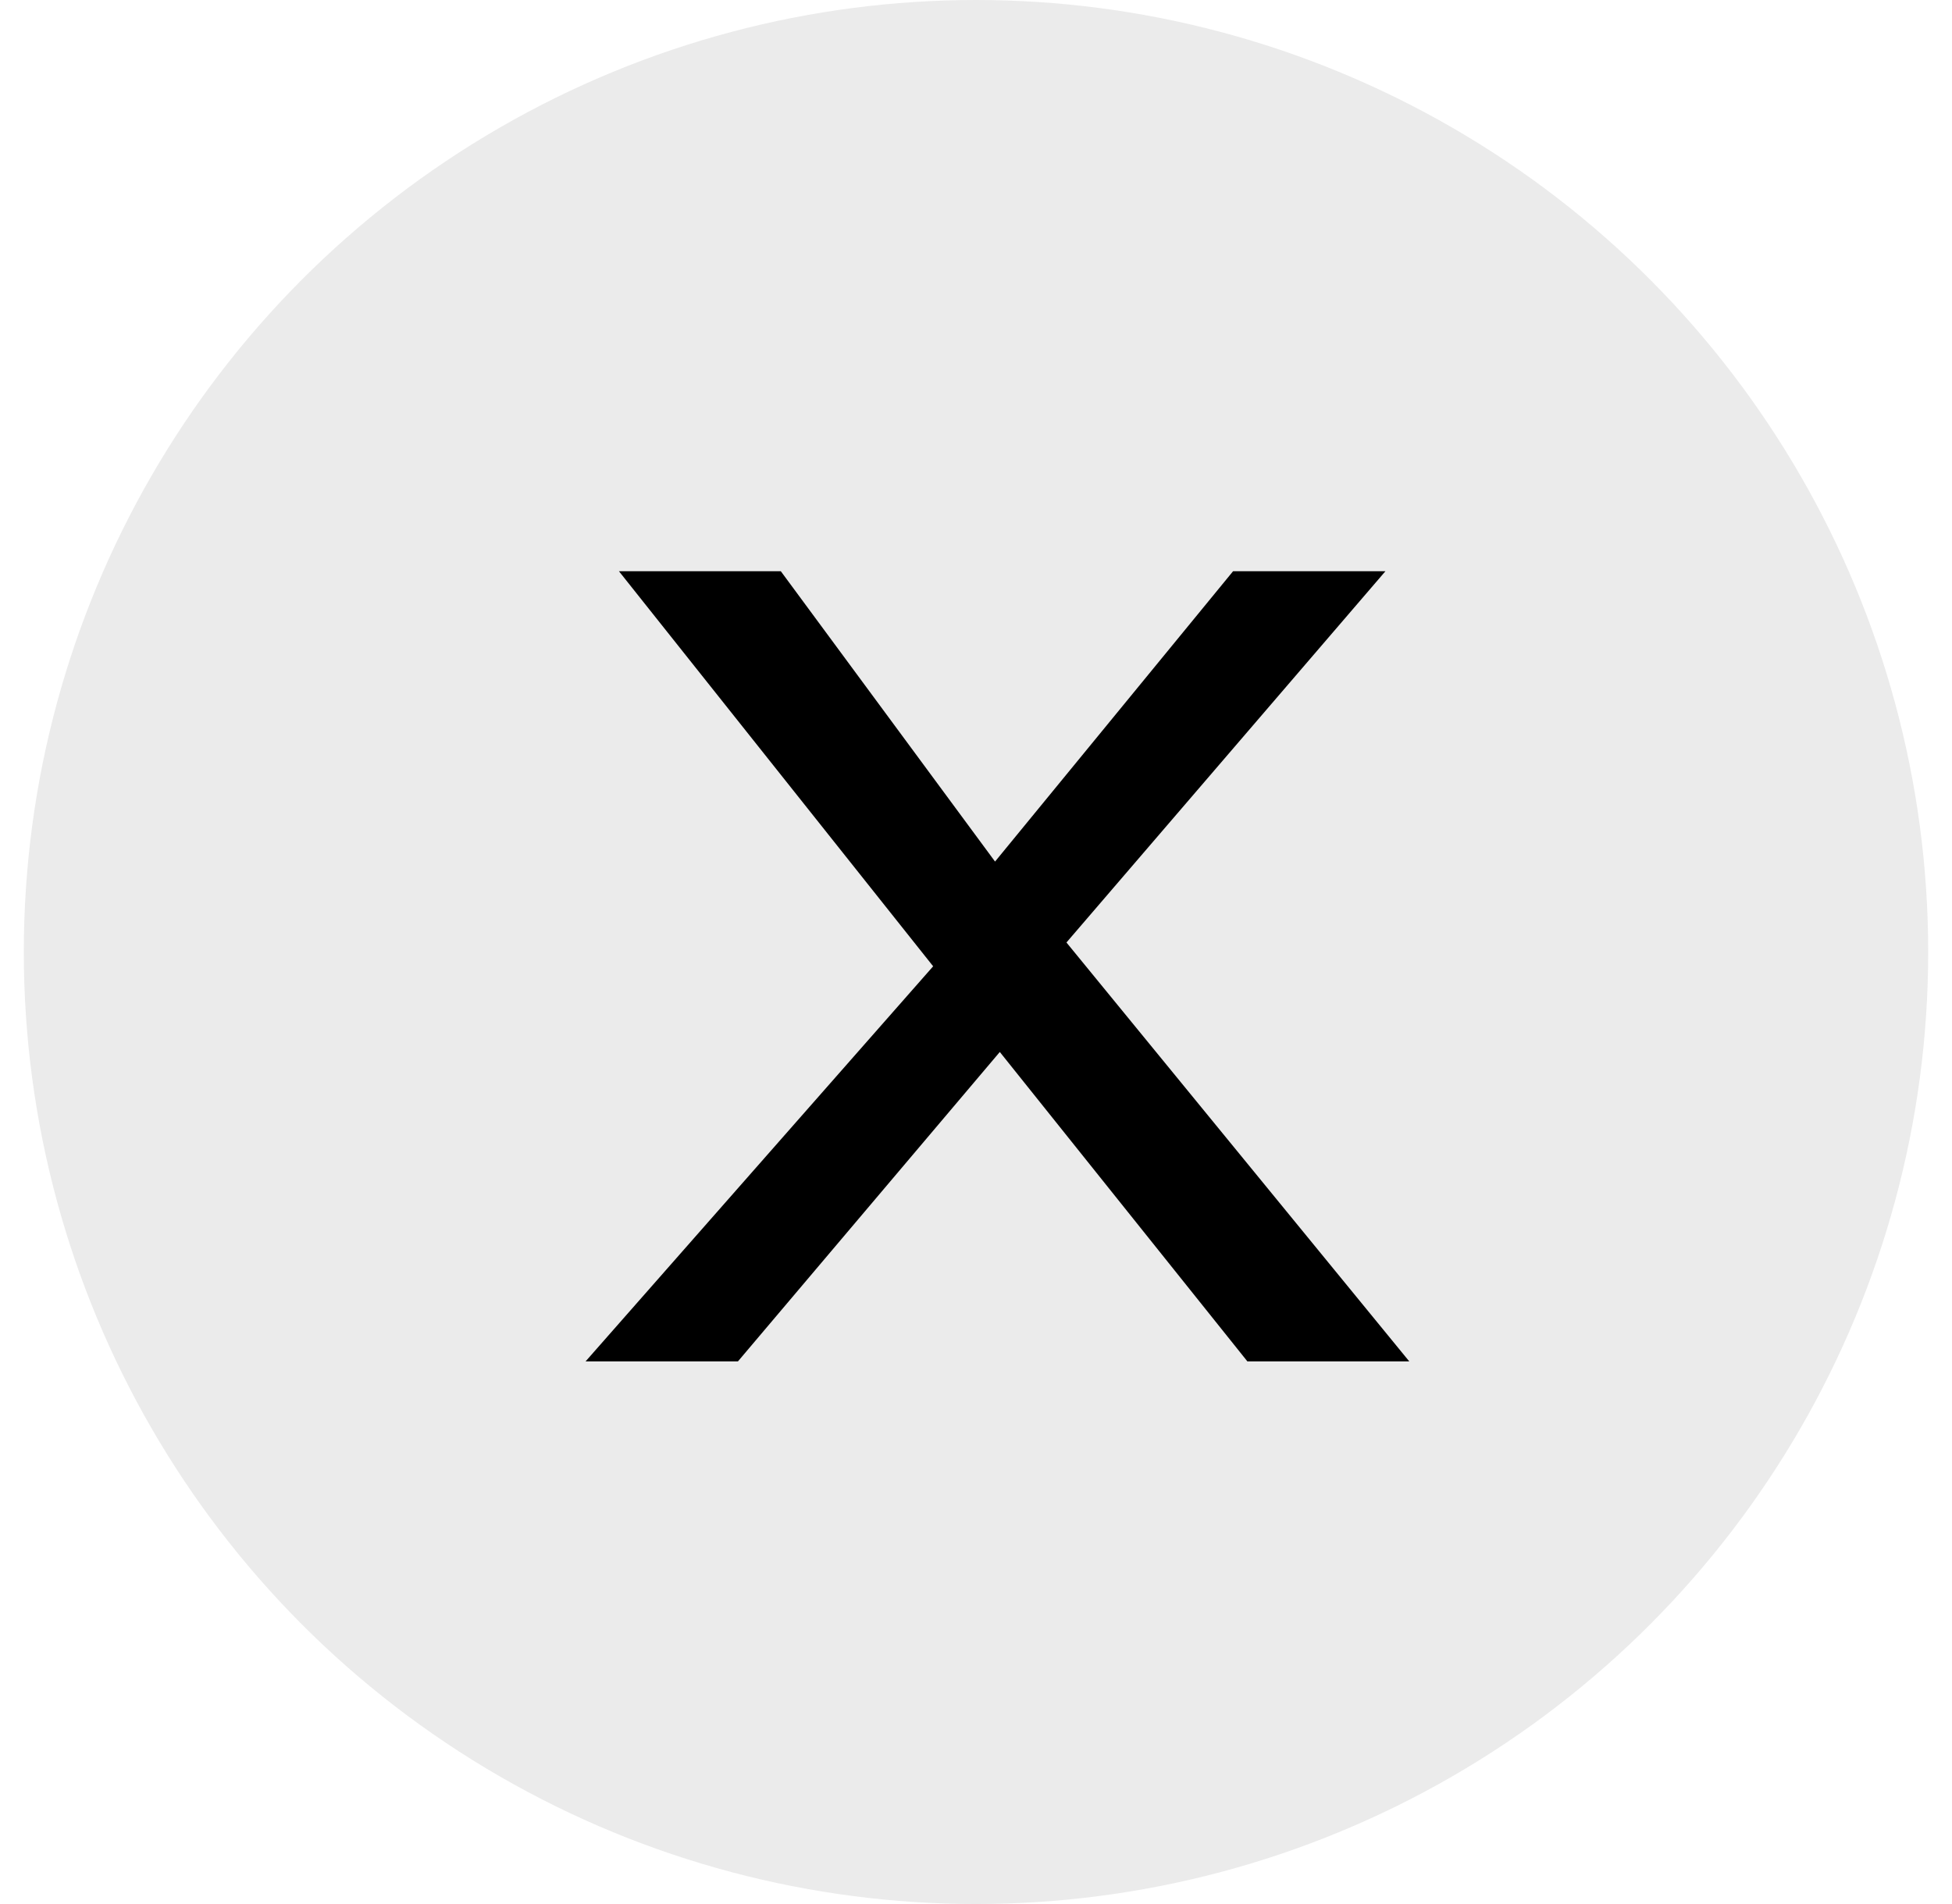
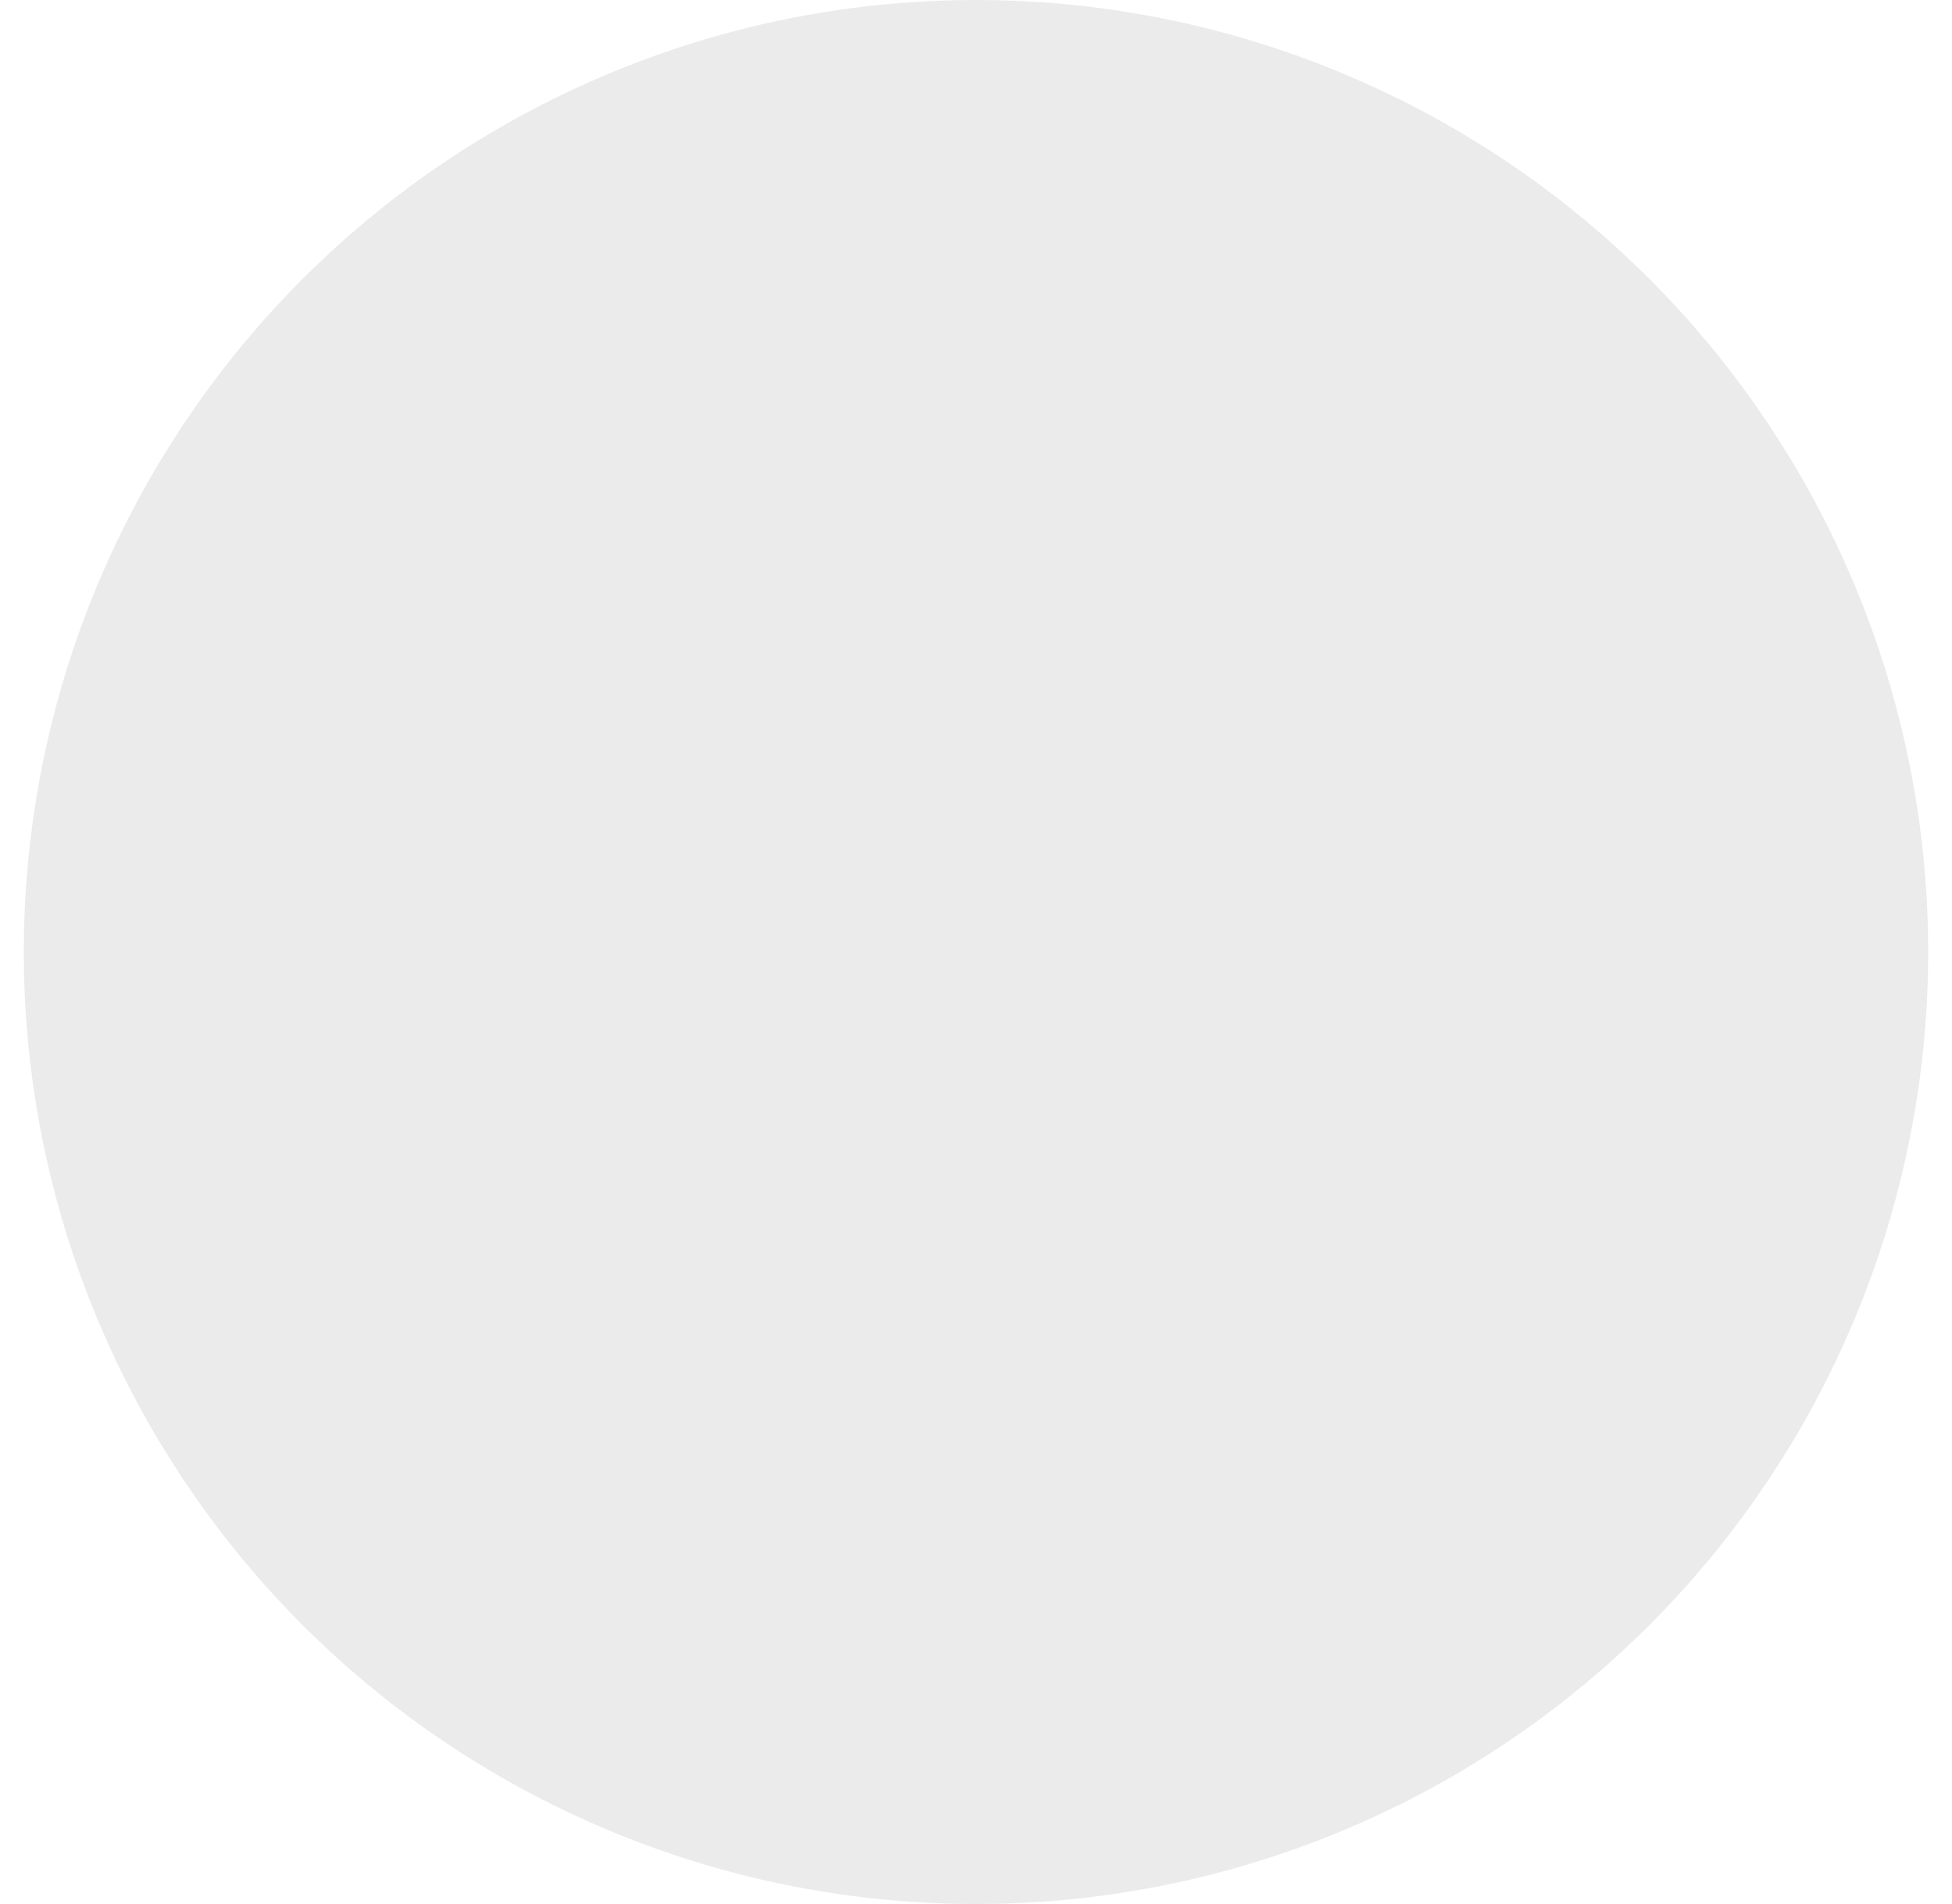
<svg xmlns="http://www.w3.org/2000/svg" width="41" height="40" viewBox="0 0 41 40" fill="none">
  <circle cx="20.5" cy="20" r="20" fill="#000000" fill-opacity="0.08" />
-   <path fill="#000000" d="M13 12h3.4l4.5 6.1 5-6.1h3.2l-6.7 7.8 7.2 8.8h-3.4l-5.2-6.5-5.5 6.5h-3.2l7.3-8.3L13 12z" />
</svg>